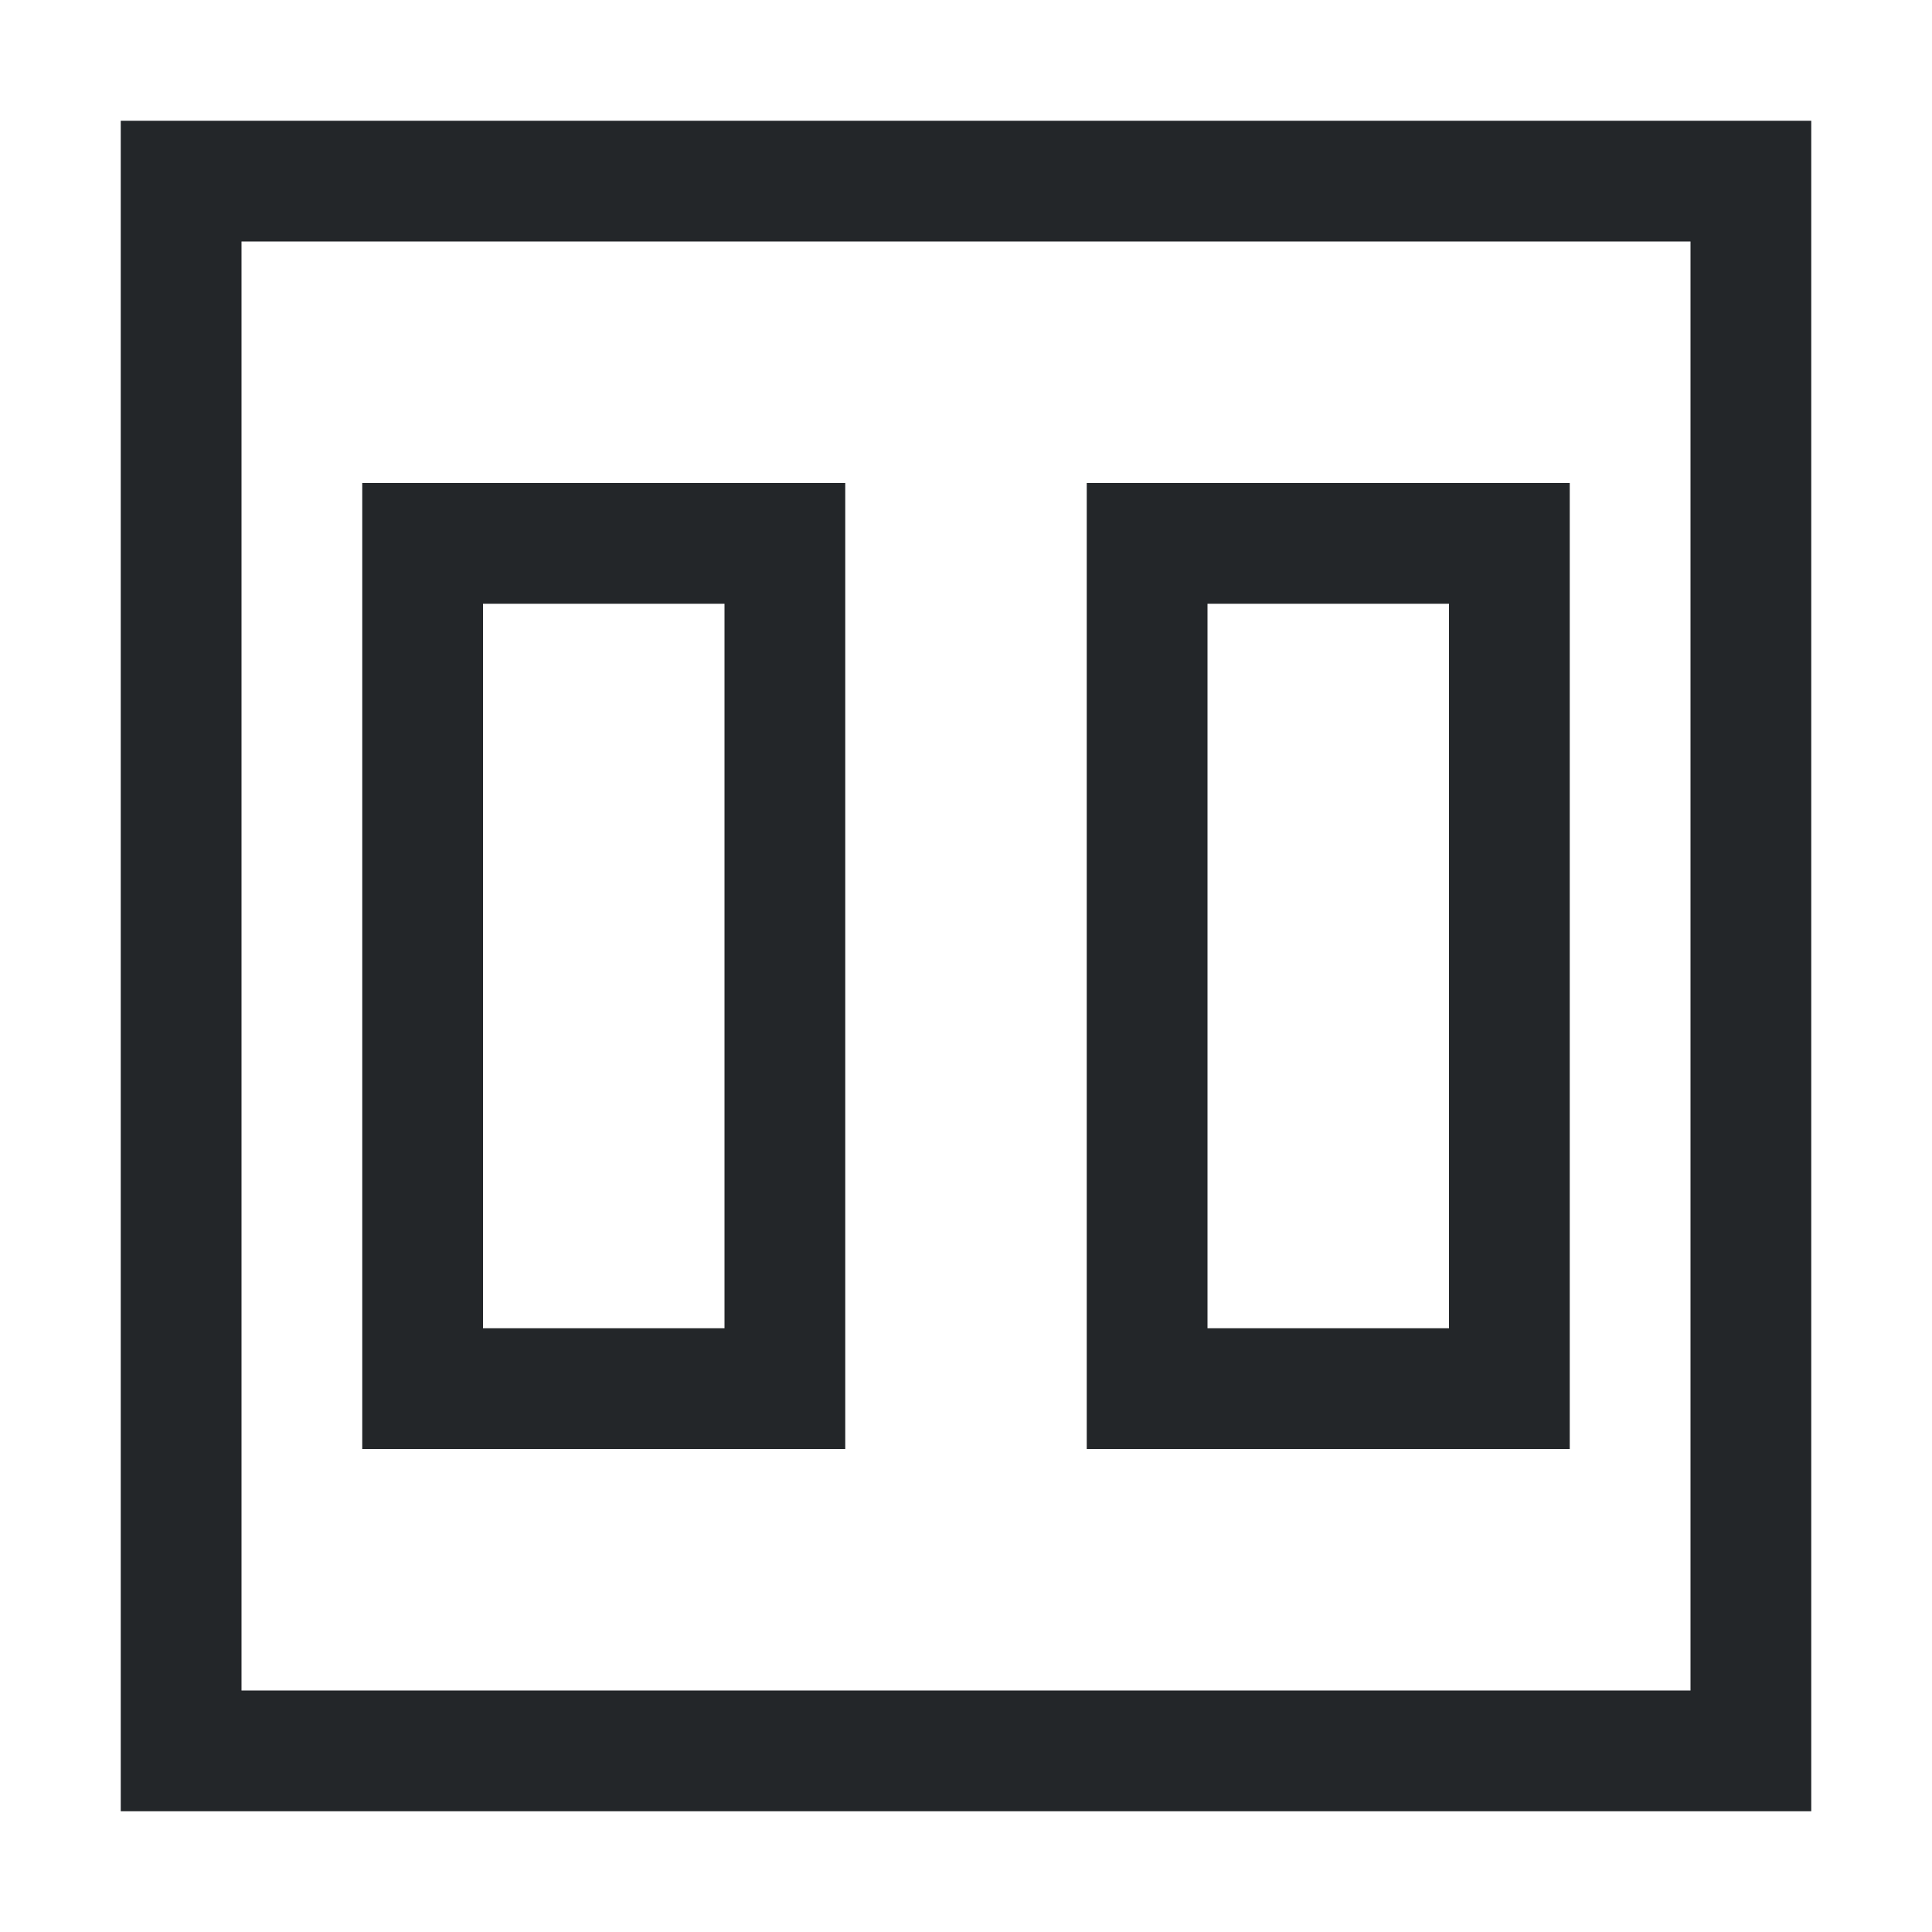
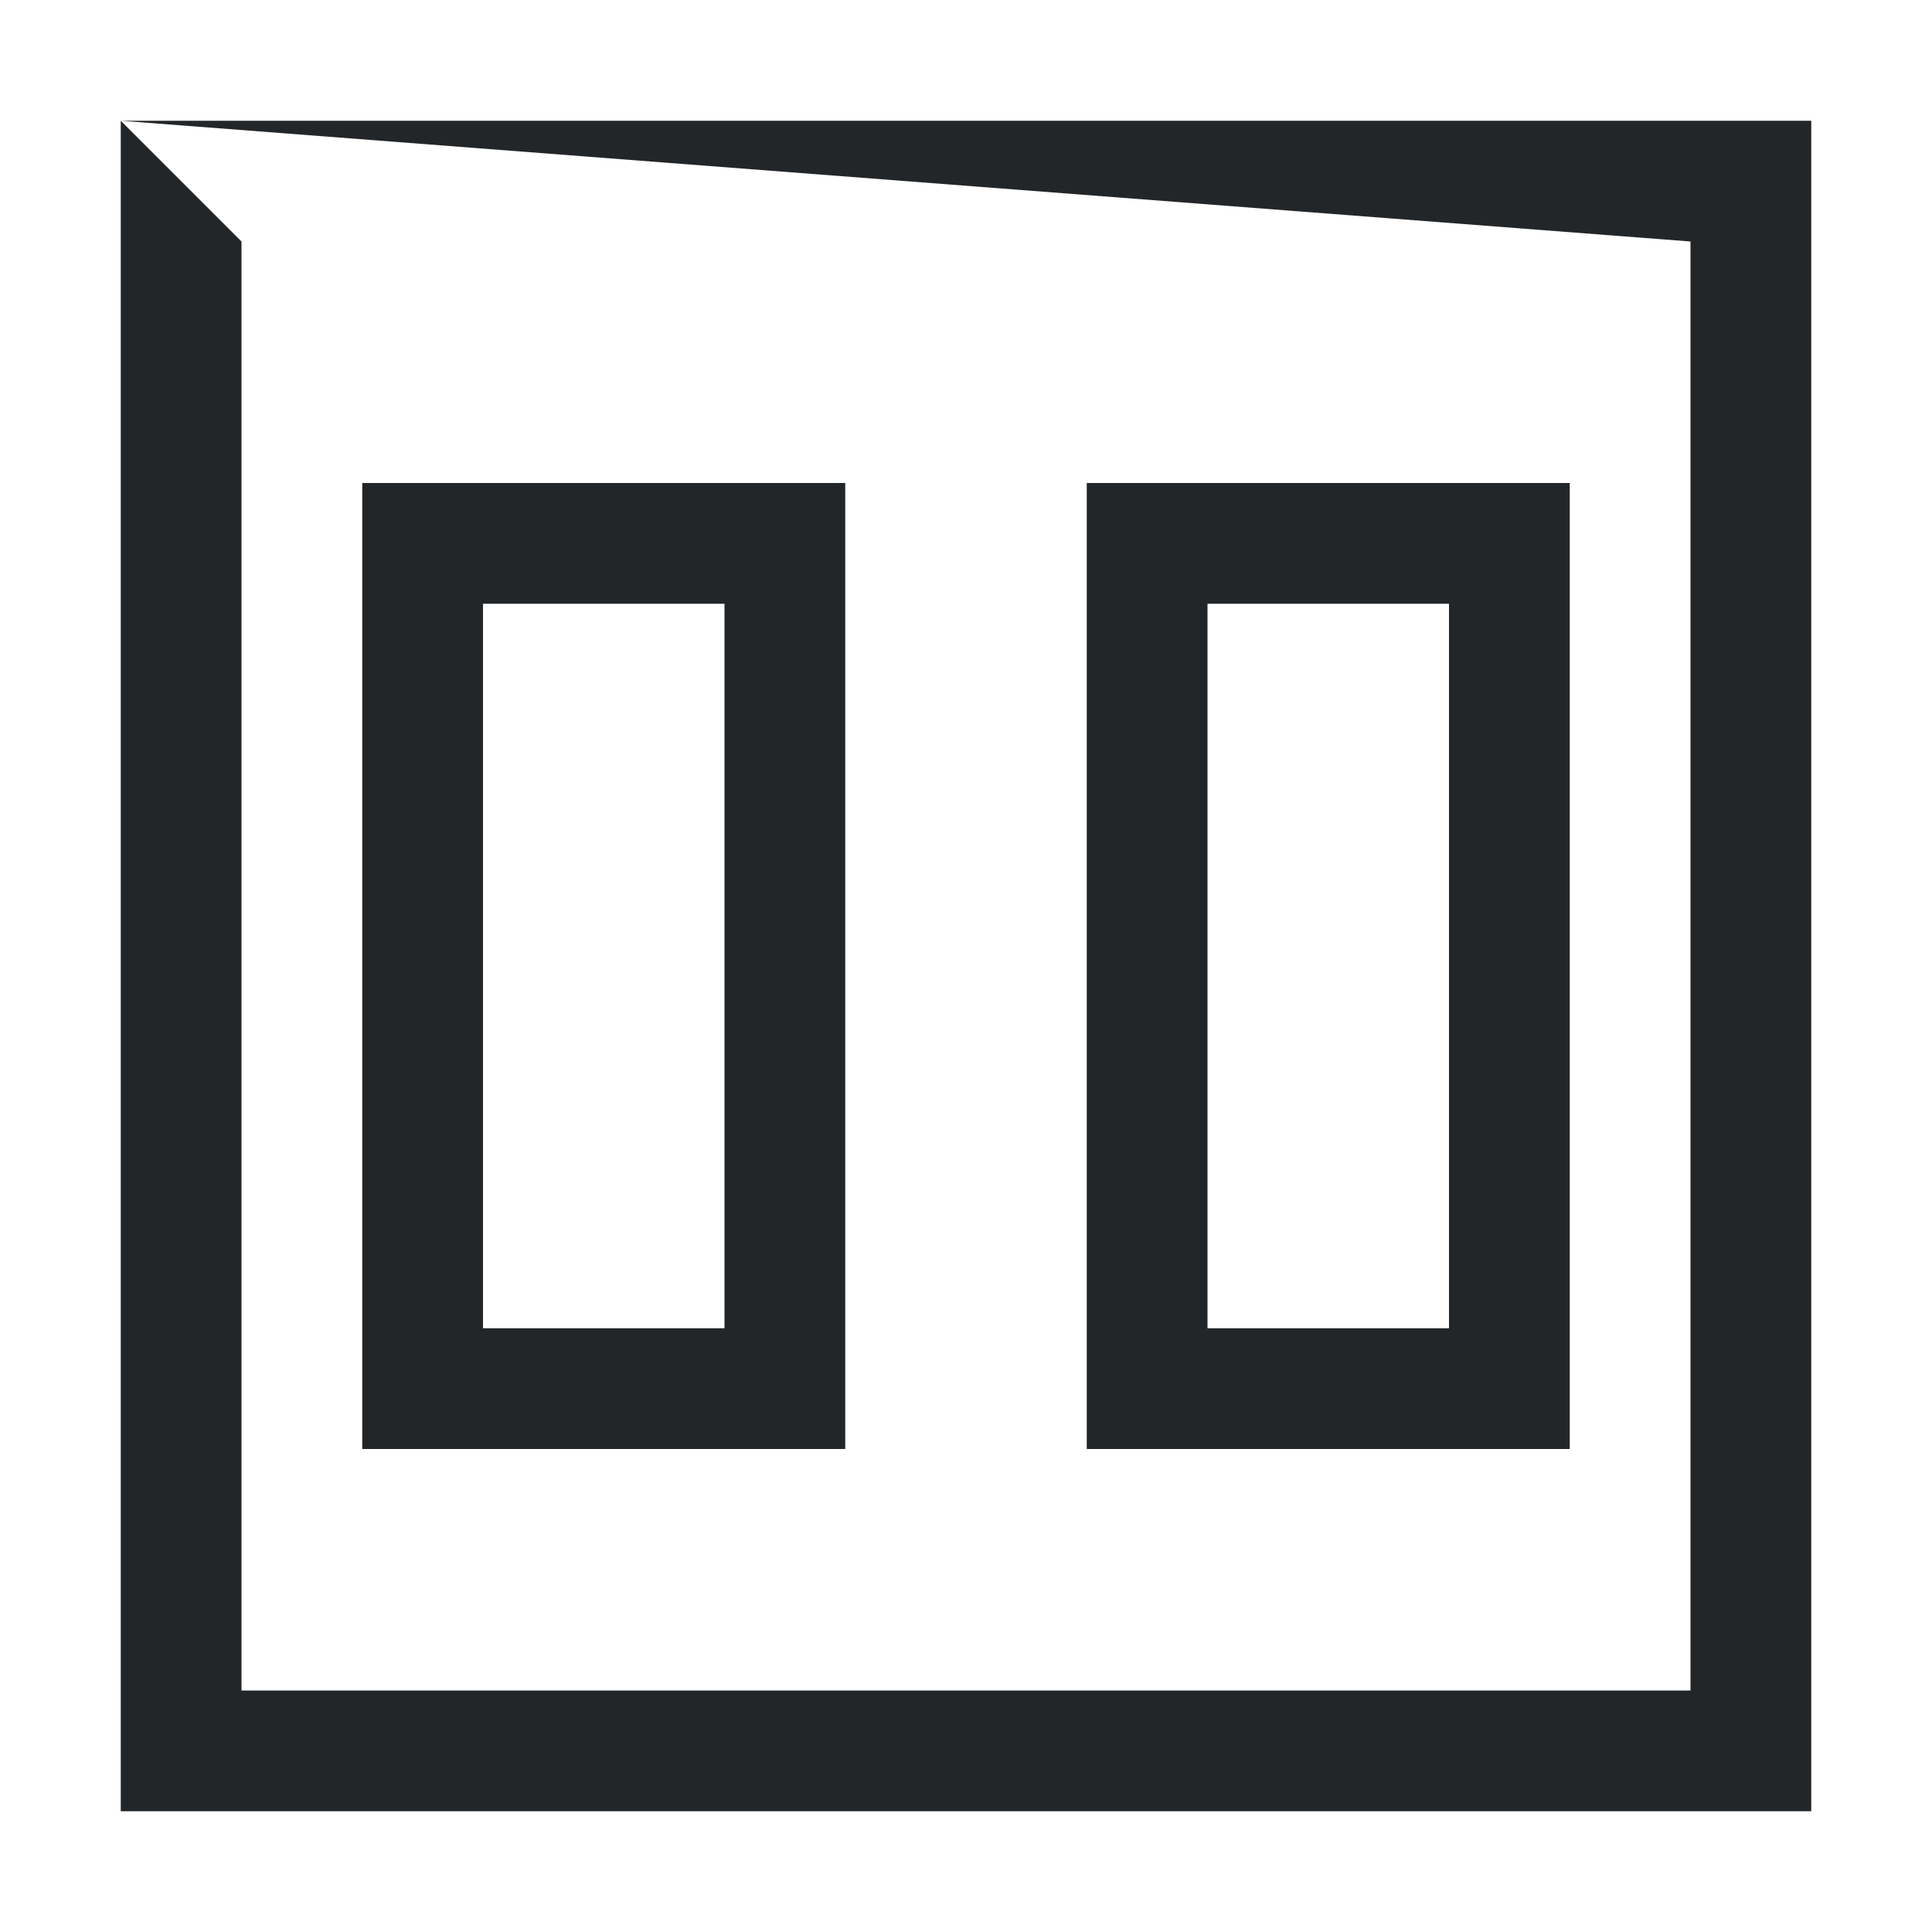
<svg xmlns="http://www.w3.org/2000/svg" viewBox="0 0 16 16">
  <defs id="defs3051">
    <style type="text/css" id="current-color-scheme">
      .ColorScheme-Text {
        color:#232629;
      }
      </style>
  </defs>
-   <path style="fill:currentColor;fill-opacity:1;stroke:none" d="M 1 1 L 1 15 L 15 15 L 15 1 L 1 1 z M 2 2 L 14 2 L 14 14 L 2 14 L 2 2 z M 3 4 L 3 12 L 7 12 L 7 4 L 3 4 z M 9 4 L 9 12 L 13 12 L 13 4 L 9 4 z M 4 5 L 6 5 L 6 11 L 4 11 L 4 5 z M 10 5 L 12 5 L 12 11 L 10 11 L 10 5 z " class="ColorScheme-Text" />
+   <path style="fill:currentColor;fill-opacity:1;stroke:none" d="M 1 1 L 1 15 L 15 15 L 15 1 L 1 1 z L 14 2 L 14 14 L 2 14 L 2 2 z M 3 4 L 3 12 L 7 12 L 7 4 L 3 4 z M 9 4 L 9 12 L 13 12 L 13 4 L 9 4 z M 4 5 L 6 5 L 6 11 L 4 11 L 4 5 z M 10 5 L 12 5 L 12 11 L 10 11 L 10 5 z " class="ColorScheme-Text" />
</svg>